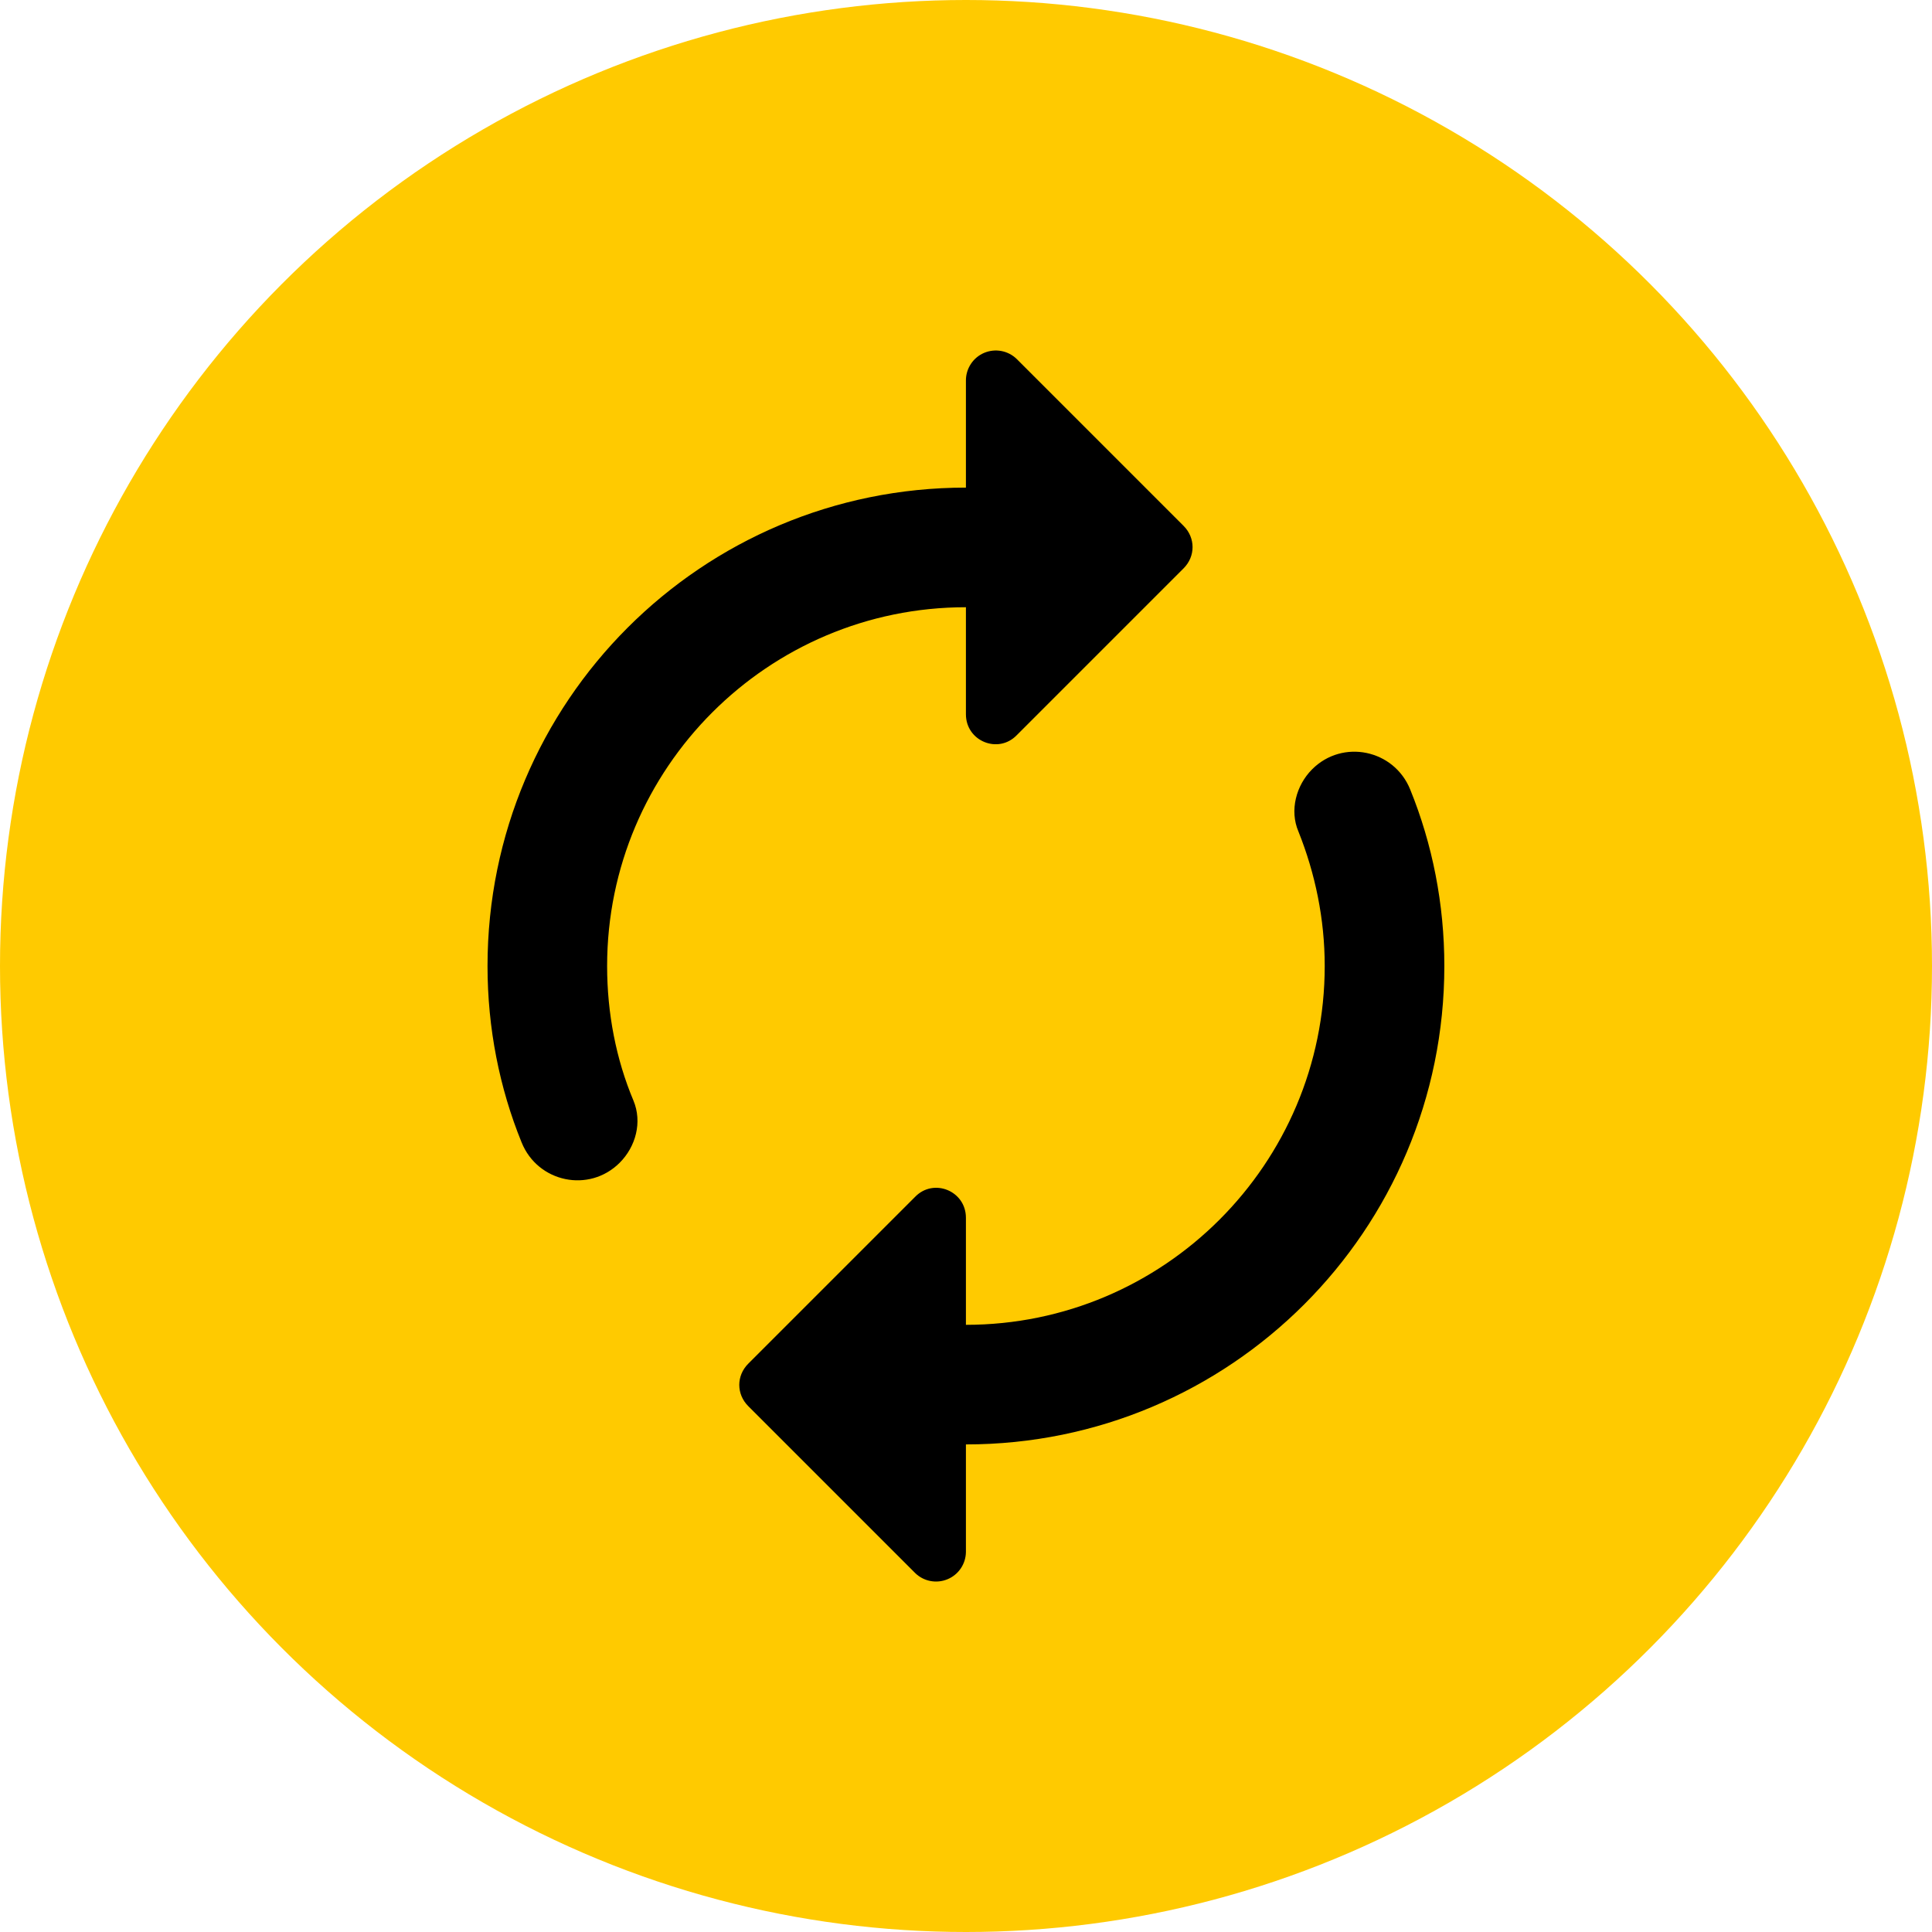
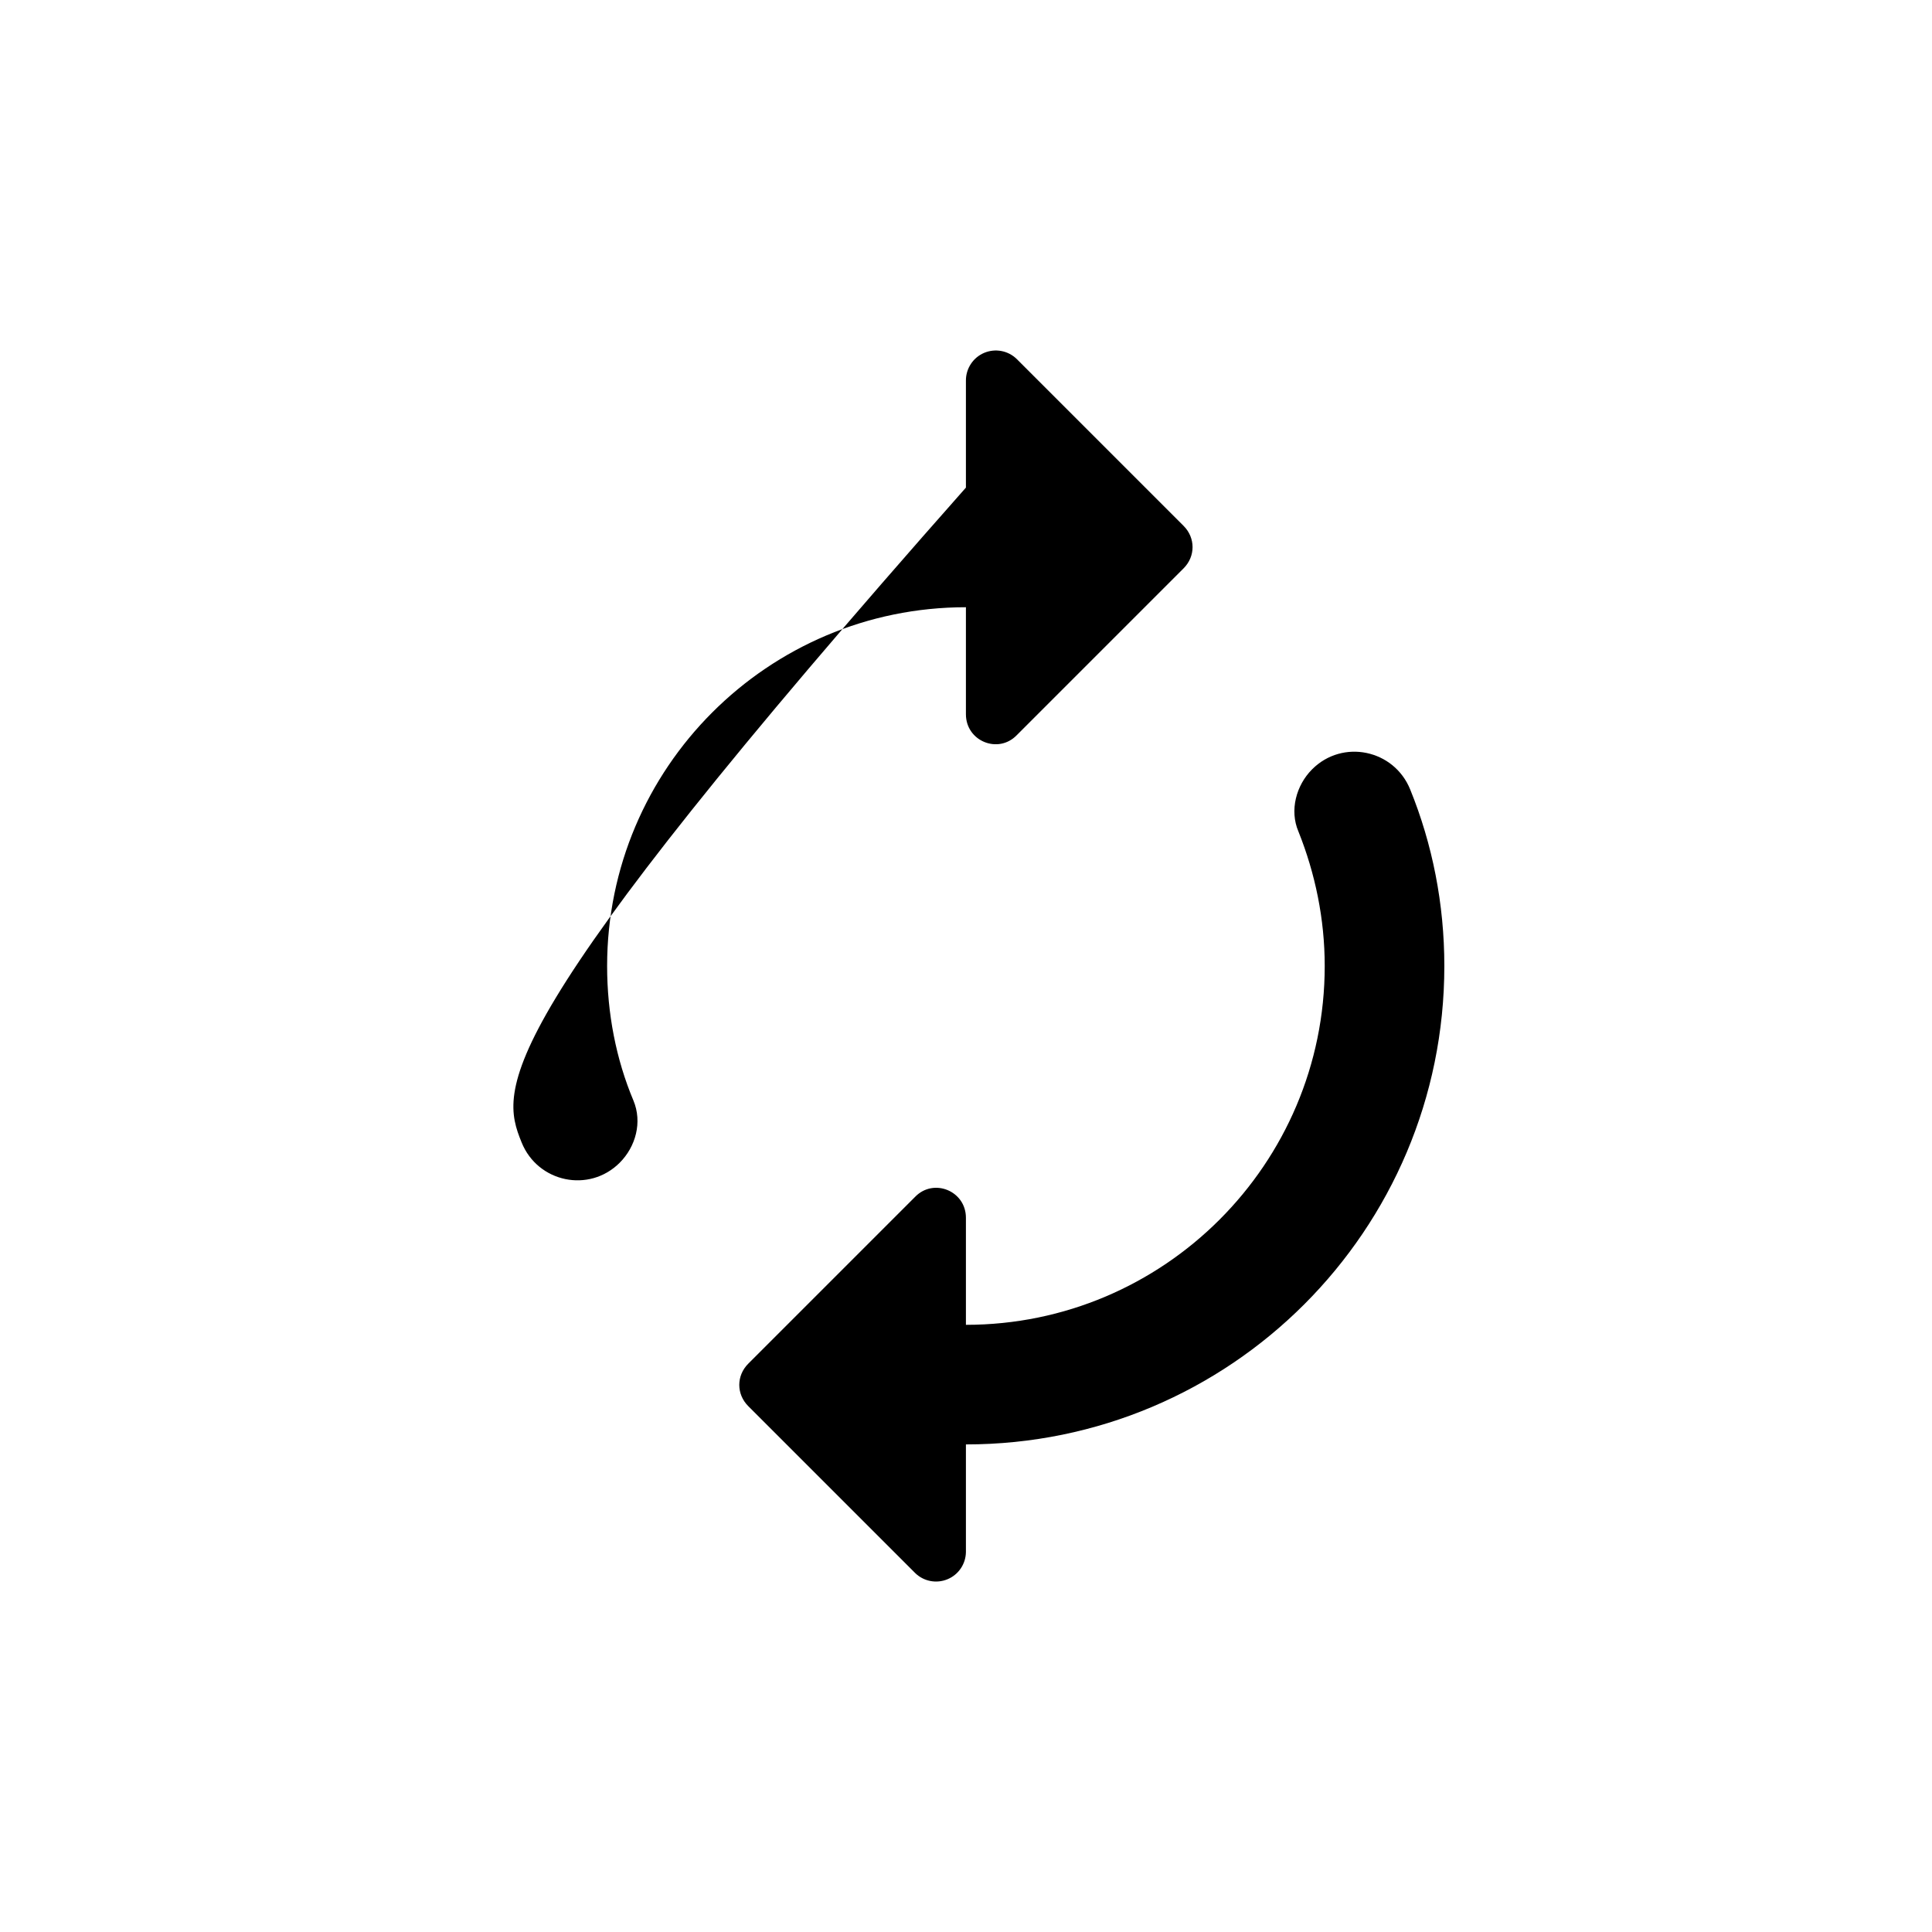
<svg xmlns="http://www.w3.org/2000/svg" width="70" height="70" viewBox="0 0 70 70" fill="none">
-   <circle cx="35" cy="35" r="35" fill="#FFCA00" />
-   <path d="M34.997 22.001V25.879C34.997 26.854 36.167 27.331 36.839 26.637L42.884 20.592C43.317 20.159 43.317 19.487 42.884 19.054L36.839 13.009C36.686 12.859 36.493 12.758 36.282 12.718C36.072 12.678 35.855 12.702 35.658 12.785C35.461 12.868 35.293 13.008 35.176 13.187C35.058 13.366 34.996 13.575 34.997 13.789V17.667C25.421 17.667 17.664 25.424 17.664 35.001C17.664 37.254 18.097 39.421 18.899 41.392C19.484 42.844 21.347 43.234 22.452 42.129C23.037 41.544 23.276 40.656 22.951 39.876C22.322 38.381 21.997 36.712 21.997 35.001C21.997 27.829 27.826 22.001 34.997 22.001ZM47.542 27.872C46.957 28.457 46.719 29.367 47.044 30.126C47.651 31.642 47.997 33.289 47.997 35.001C47.997 42.172 42.169 48.001 34.997 48.001V44.122C34.997 43.147 33.827 42.671 33.156 43.364L27.111 49.409C26.677 49.842 26.677 50.514 27.111 50.947L33.156 56.992C33.307 57.141 33.499 57.242 33.707 57.282C33.915 57.323 34.131 57.301 34.327 57.22C34.523 57.14 34.691 57.003 34.81 56.828C34.929 56.653 34.994 56.446 34.997 56.234V52.334C44.574 52.334 52.331 44.577 52.331 35.001C52.331 32.747 51.897 30.581 51.096 28.609C50.511 27.157 48.647 26.767 47.542 27.872Z" fill="black" />
+   <path d="M34.997 22.001V25.879C34.997 26.854 36.167 27.331 36.839 26.637L42.884 20.592C43.317 20.159 43.317 19.487 42.884 19.054L36.839 13.009C36.686 12.859 36.493 12.758 36.282 12.718C36.072 12.678 35.855 12.702 35.658 12.785C35.461 12.868 35.293 13.008 35.176 13.187C35.058 13.366 34.996 13.575 34.997 13.789V17.667C17.664 37.254 18.097 39.421 18.899 41.392C19.484 42.844 21.347 43.234 22.452 42.129C23.037 41.544 23.276 40.656 22.951 39.876C22.322 38.381 21.997 36.712 21.997 35.001C21.997 27.829 27.826 22.001 34.997 22.001ZM47.542 27.872C46.957 28.457 46.719 29.367 47.044 30.126C47.651 31.642 47.997 33.289 47.997 35.001C47.997 42.172 42.169 48.001 34.997 48.001V44.122C34.997 43.147 33.827 42.671 33.156 43.364L27.111 49.409C26.677 49.842 26.677 50.514 27.111 50.947L33.156 56.992C33.307 57.141 33.499 57.242 33.707 57.282C33.915 57.323 34.131 57.301 34.327 57.22C34.523 57.14 34.691 57.003 34.81 56.828C34.929 56.653 34.994 56.446 34.997 56.234V52.334C44.574 52.334 52.331 44.577 52.331 35.001C52.331 32.747 51.897 30.581 51.096 28.609C50.511 27.157 48.647 26.767 47.542 27.872Z" fill="black" />
</svg>